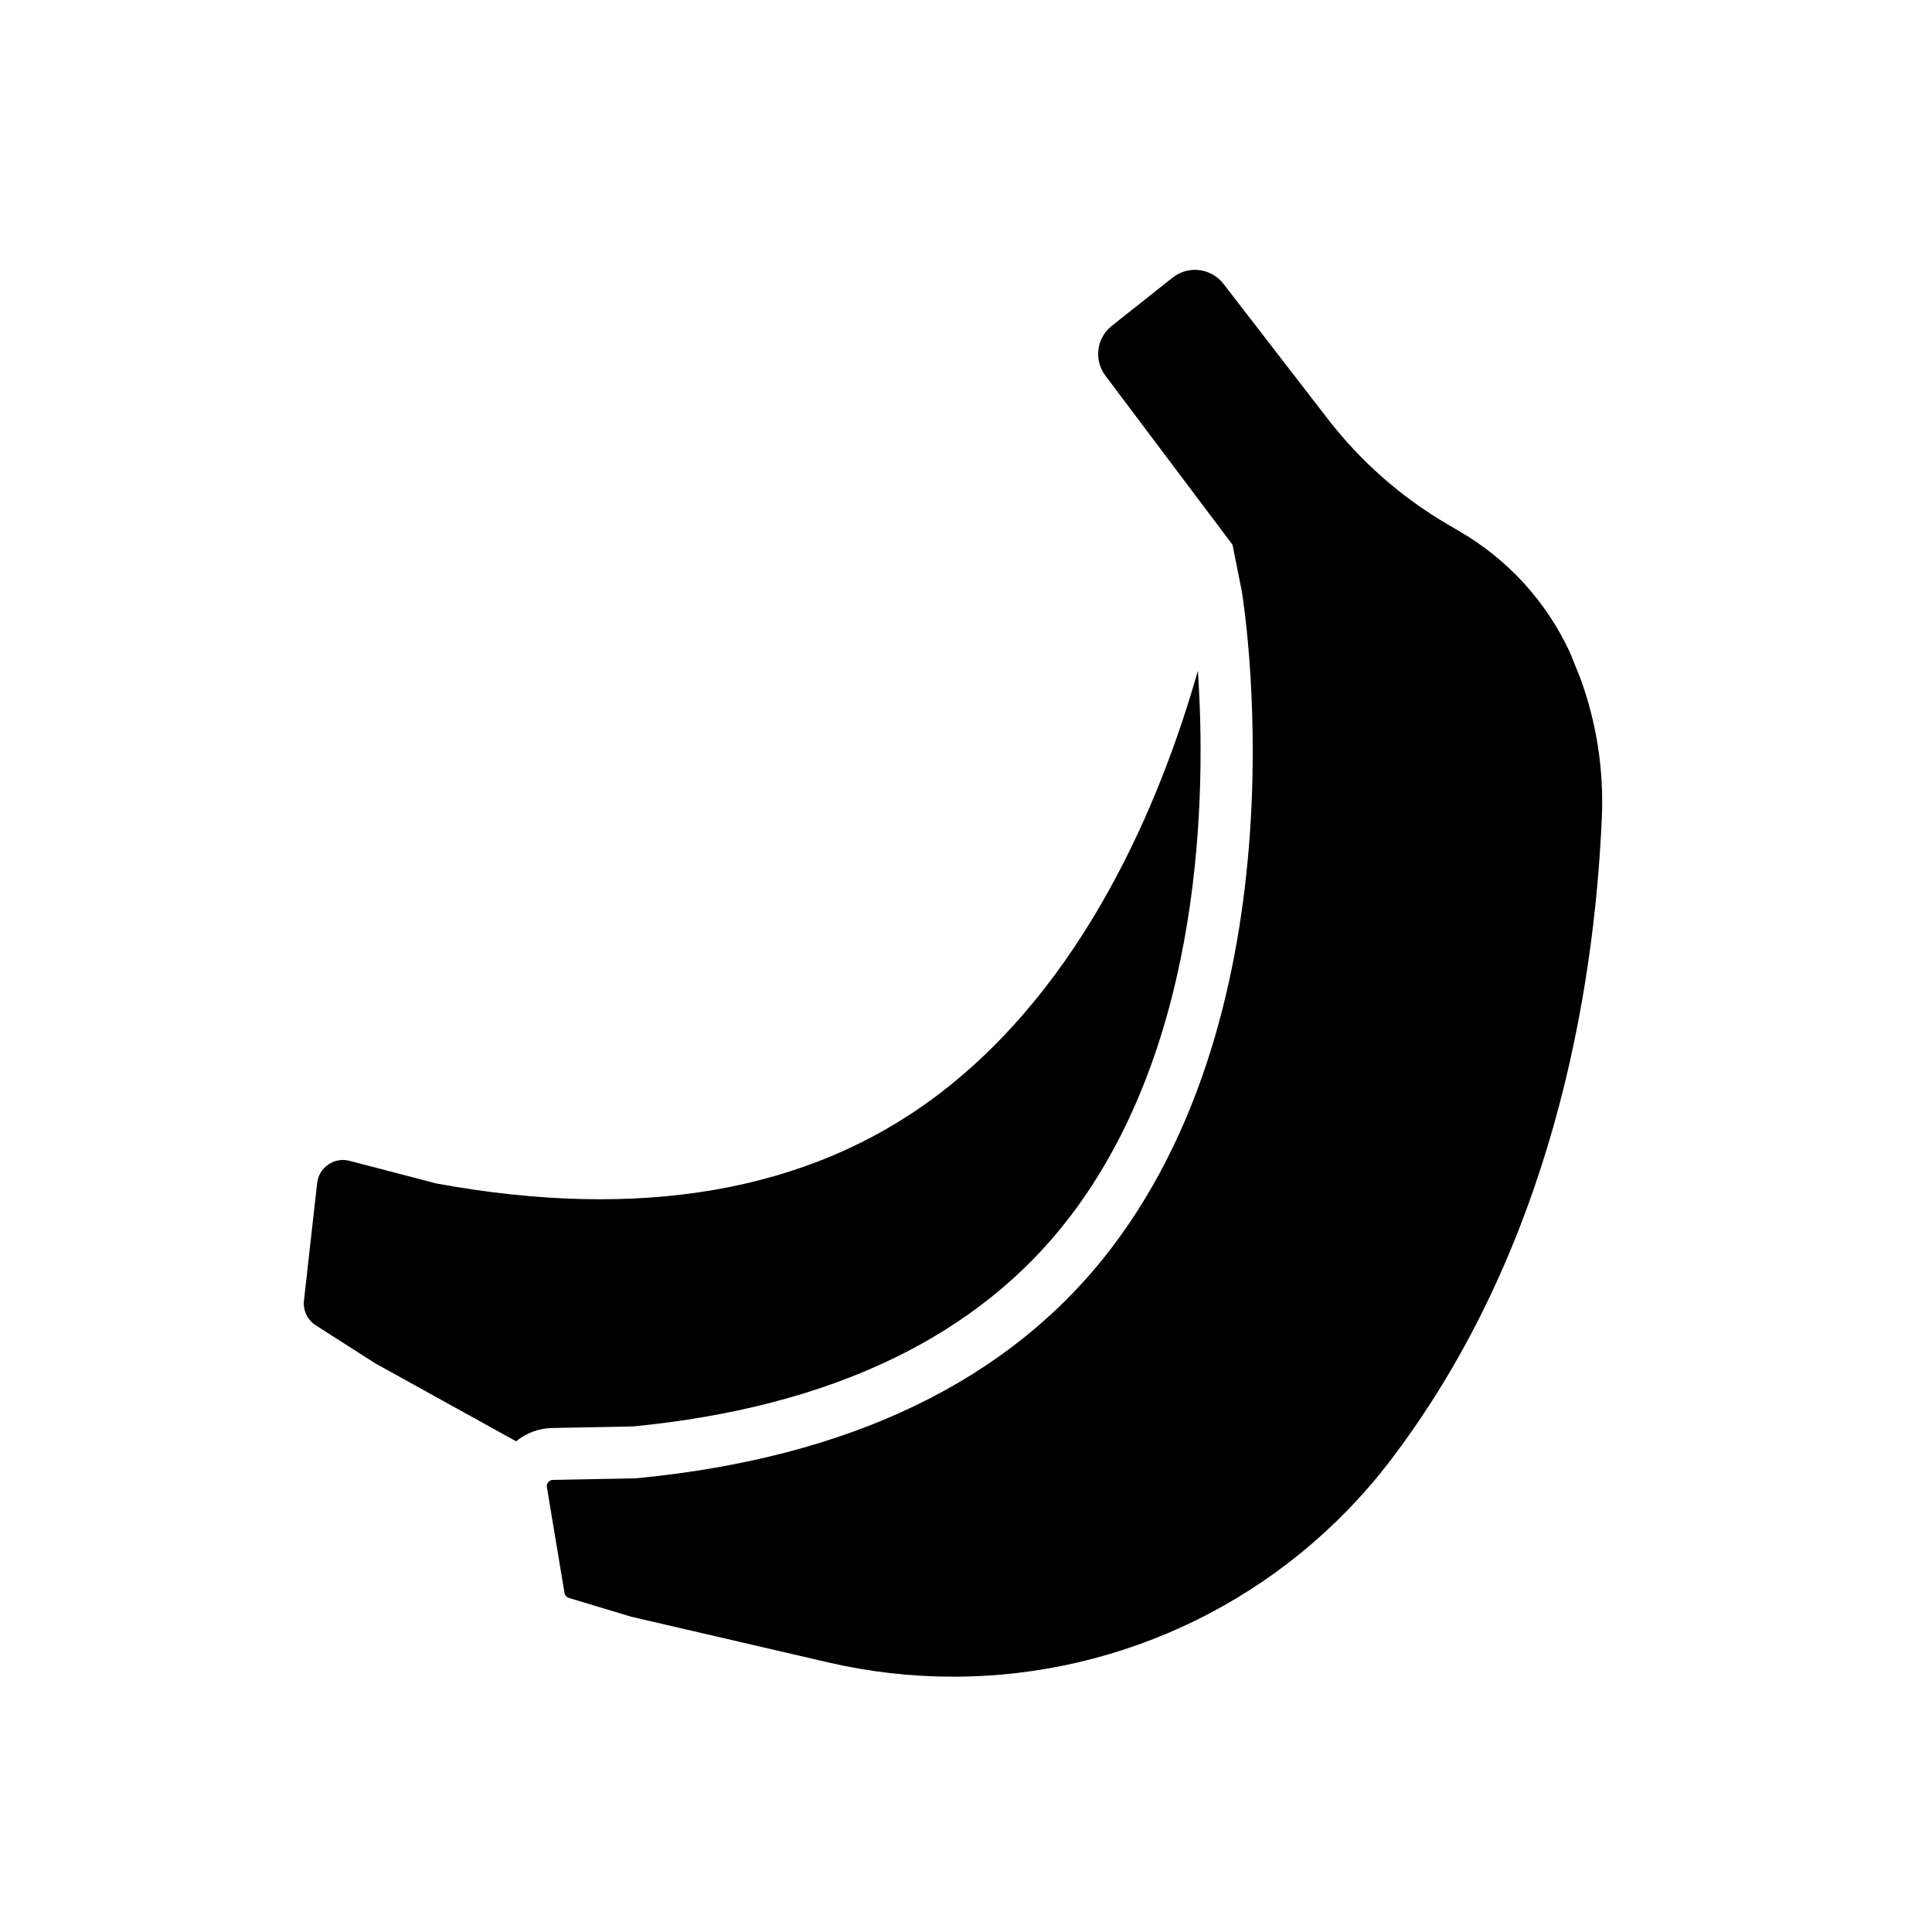
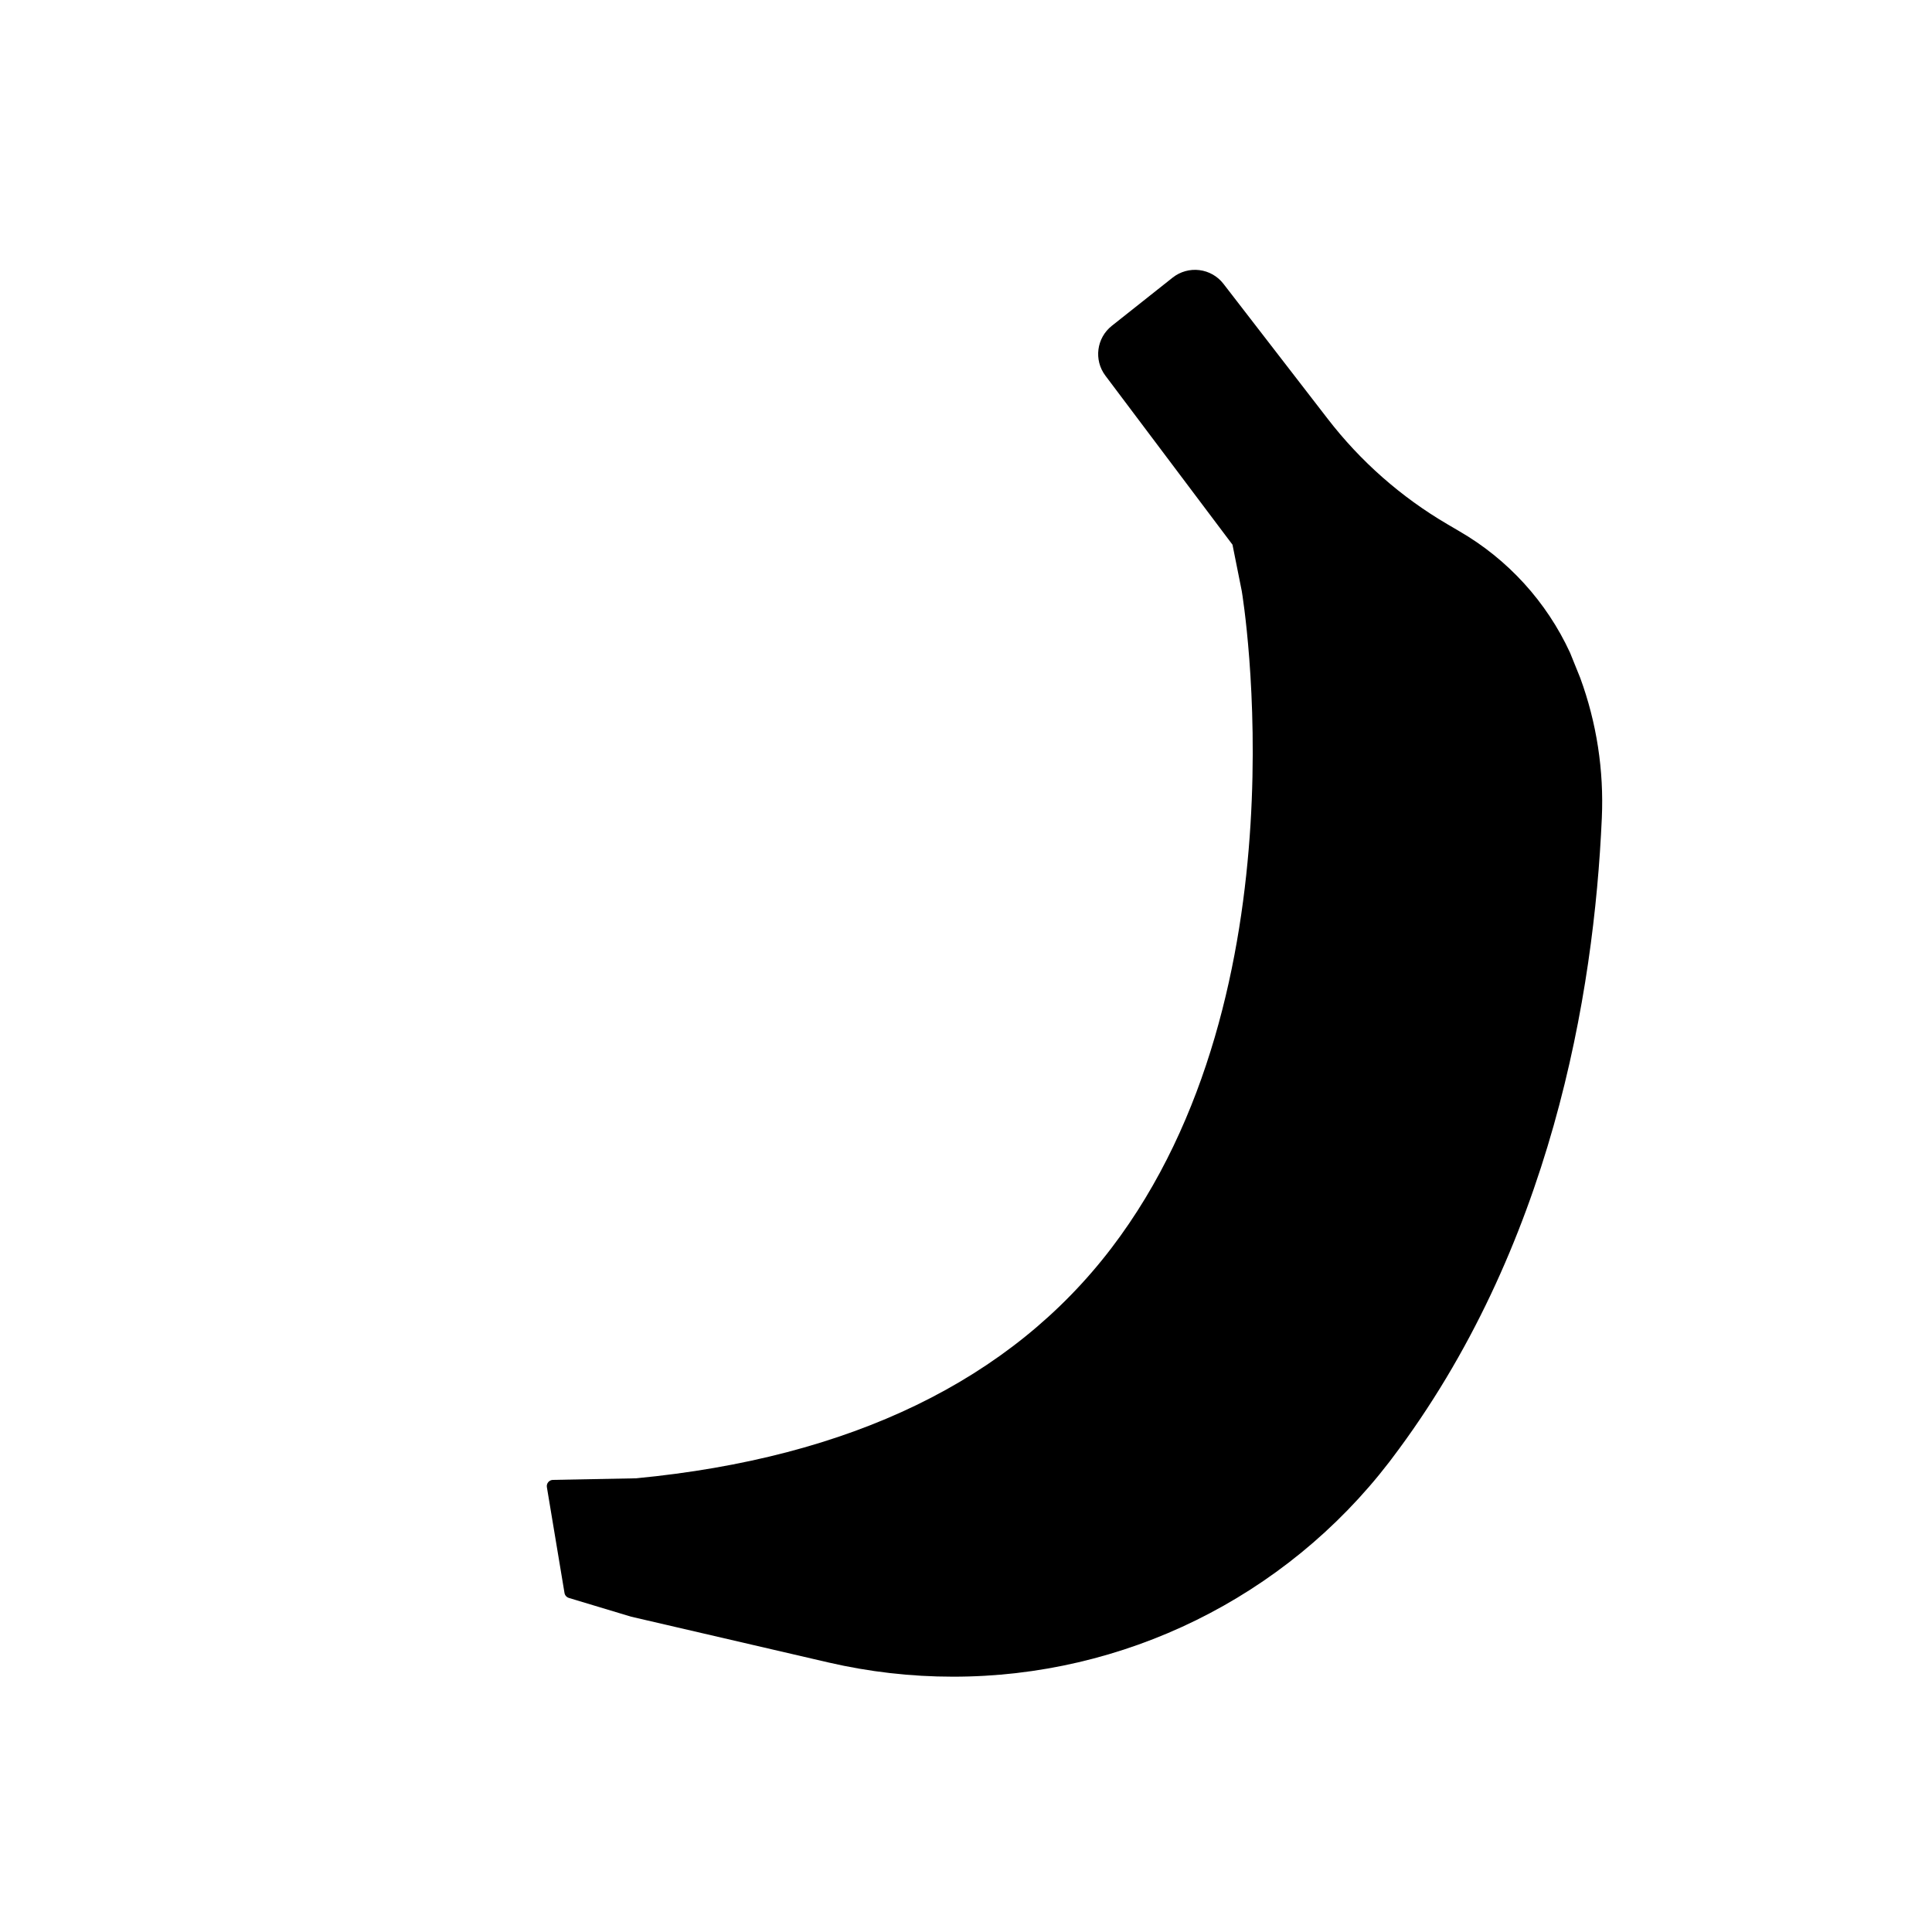
<svg xmlns="http://www.w3.org/2000/svg" fill="#000000" width="800px" height="800px" version="1.1" viewBox="144 144 512 512">
  <g>
-     <path d="m562.78 323.66c4.352 11.875 6.293 24.5 5.719 37.137-2.066 46.672-13.41 114.03-55.684 169.79l-0.66 0.875c-27.613 35.906-70.355 56.926-115.65 56.875-11.109 0-22.18-1.27-33.004-3.777l-52.242-12.121-16.5-4.969v-0.004c-0.602-0.18-1.055-0.684-1.16-1.309l-4.664-28.004c-0.094-0.48 0.031-0.98 0.344-1.359 0.309-0.379 0.77-0.602 1.262-0.609l22.043-0.422c56.855-5.441 99.227-25.969 125.95-61.008 52.035-68.23 34.734-173.05 34.547-174.11l-2.461-12.301-1.289-1.711-32.402-43.09c-3.102-4.137-2.344-9.988 1.711-13.195l16.137-12.793c2-1.574 4.543-2.285 7.066-1.973 2.523 0.309 4.82 1.613 6.375 3.625l27.652 35.809c8.668 11.238 19.418 20.707 31.664 27.887l3.188 1.871c12.871 7.449 23.121 18.695 29.352 32.195z" />
-     <path d="m311.79 522.02c52.613-5.137 91.562-23.844 115.78-55.598 35.426-46.395 36.055-112.57 33.879-144.65-9.84 34.566-30.043 83.355-69.637 112.93-33.645 25.133-78.129 32.848-132.21 22.926l-22.949-5.992c-1.938-0.512-4.004-0.156-5.656 0.977-1.656 1.137-2.734 2.934-2.953 4.926l-3.492 31.117c-0.293 2.606 0.918 5.156 3.129 6.57l15.391 9.84c0.117 0.09 0.246 0.156 0.375 0.234l37.324 20.664-0.004 0.004c2.68-2.215 6.031-3.461 9.508-3.531z" />
+     <path d="m562.78 323.66c4.352 11.875 6.293 24.5 5.719 37.137-2.066 46.672-13.41 114.03-55.684 169.79l-0.66 0.875c-27.613 35.906-70.355 56.926-115.65 56.875-11.109 0-22.18-1.27-33.004-3.777l-52.242-12.121-16.5-4.969v-0.004c-0.602-0.18-1.055-0.684-1.16-1.309l-4.664-28.004c-0.094-0.48 0.031-0.98 0.344-1.359 0.309-0.379 0.77-0.602 1.262-0.609l22.043-0.422c56.855-5.441 99.227-25.969 125.95-61.008 52.035-68.23 34.734-173.05 34.547-174.11l-2.461-12.301-1.289-1.711-32.402-43.09c-3.102-4.137-2.344-9.988 1.711-13.195l16.137-12.793c2-1.574 4.543-2.285 7.066-1.973 2.523 0.309 4.82 1.613 6.375 3.625l27.652 35.809c8.668 11.238 19.418 20.707 31.664 27.887l3.188 1.871c12.871 7.449 23.121 18.695 29.352 32.195" />
  </g>
</svg>